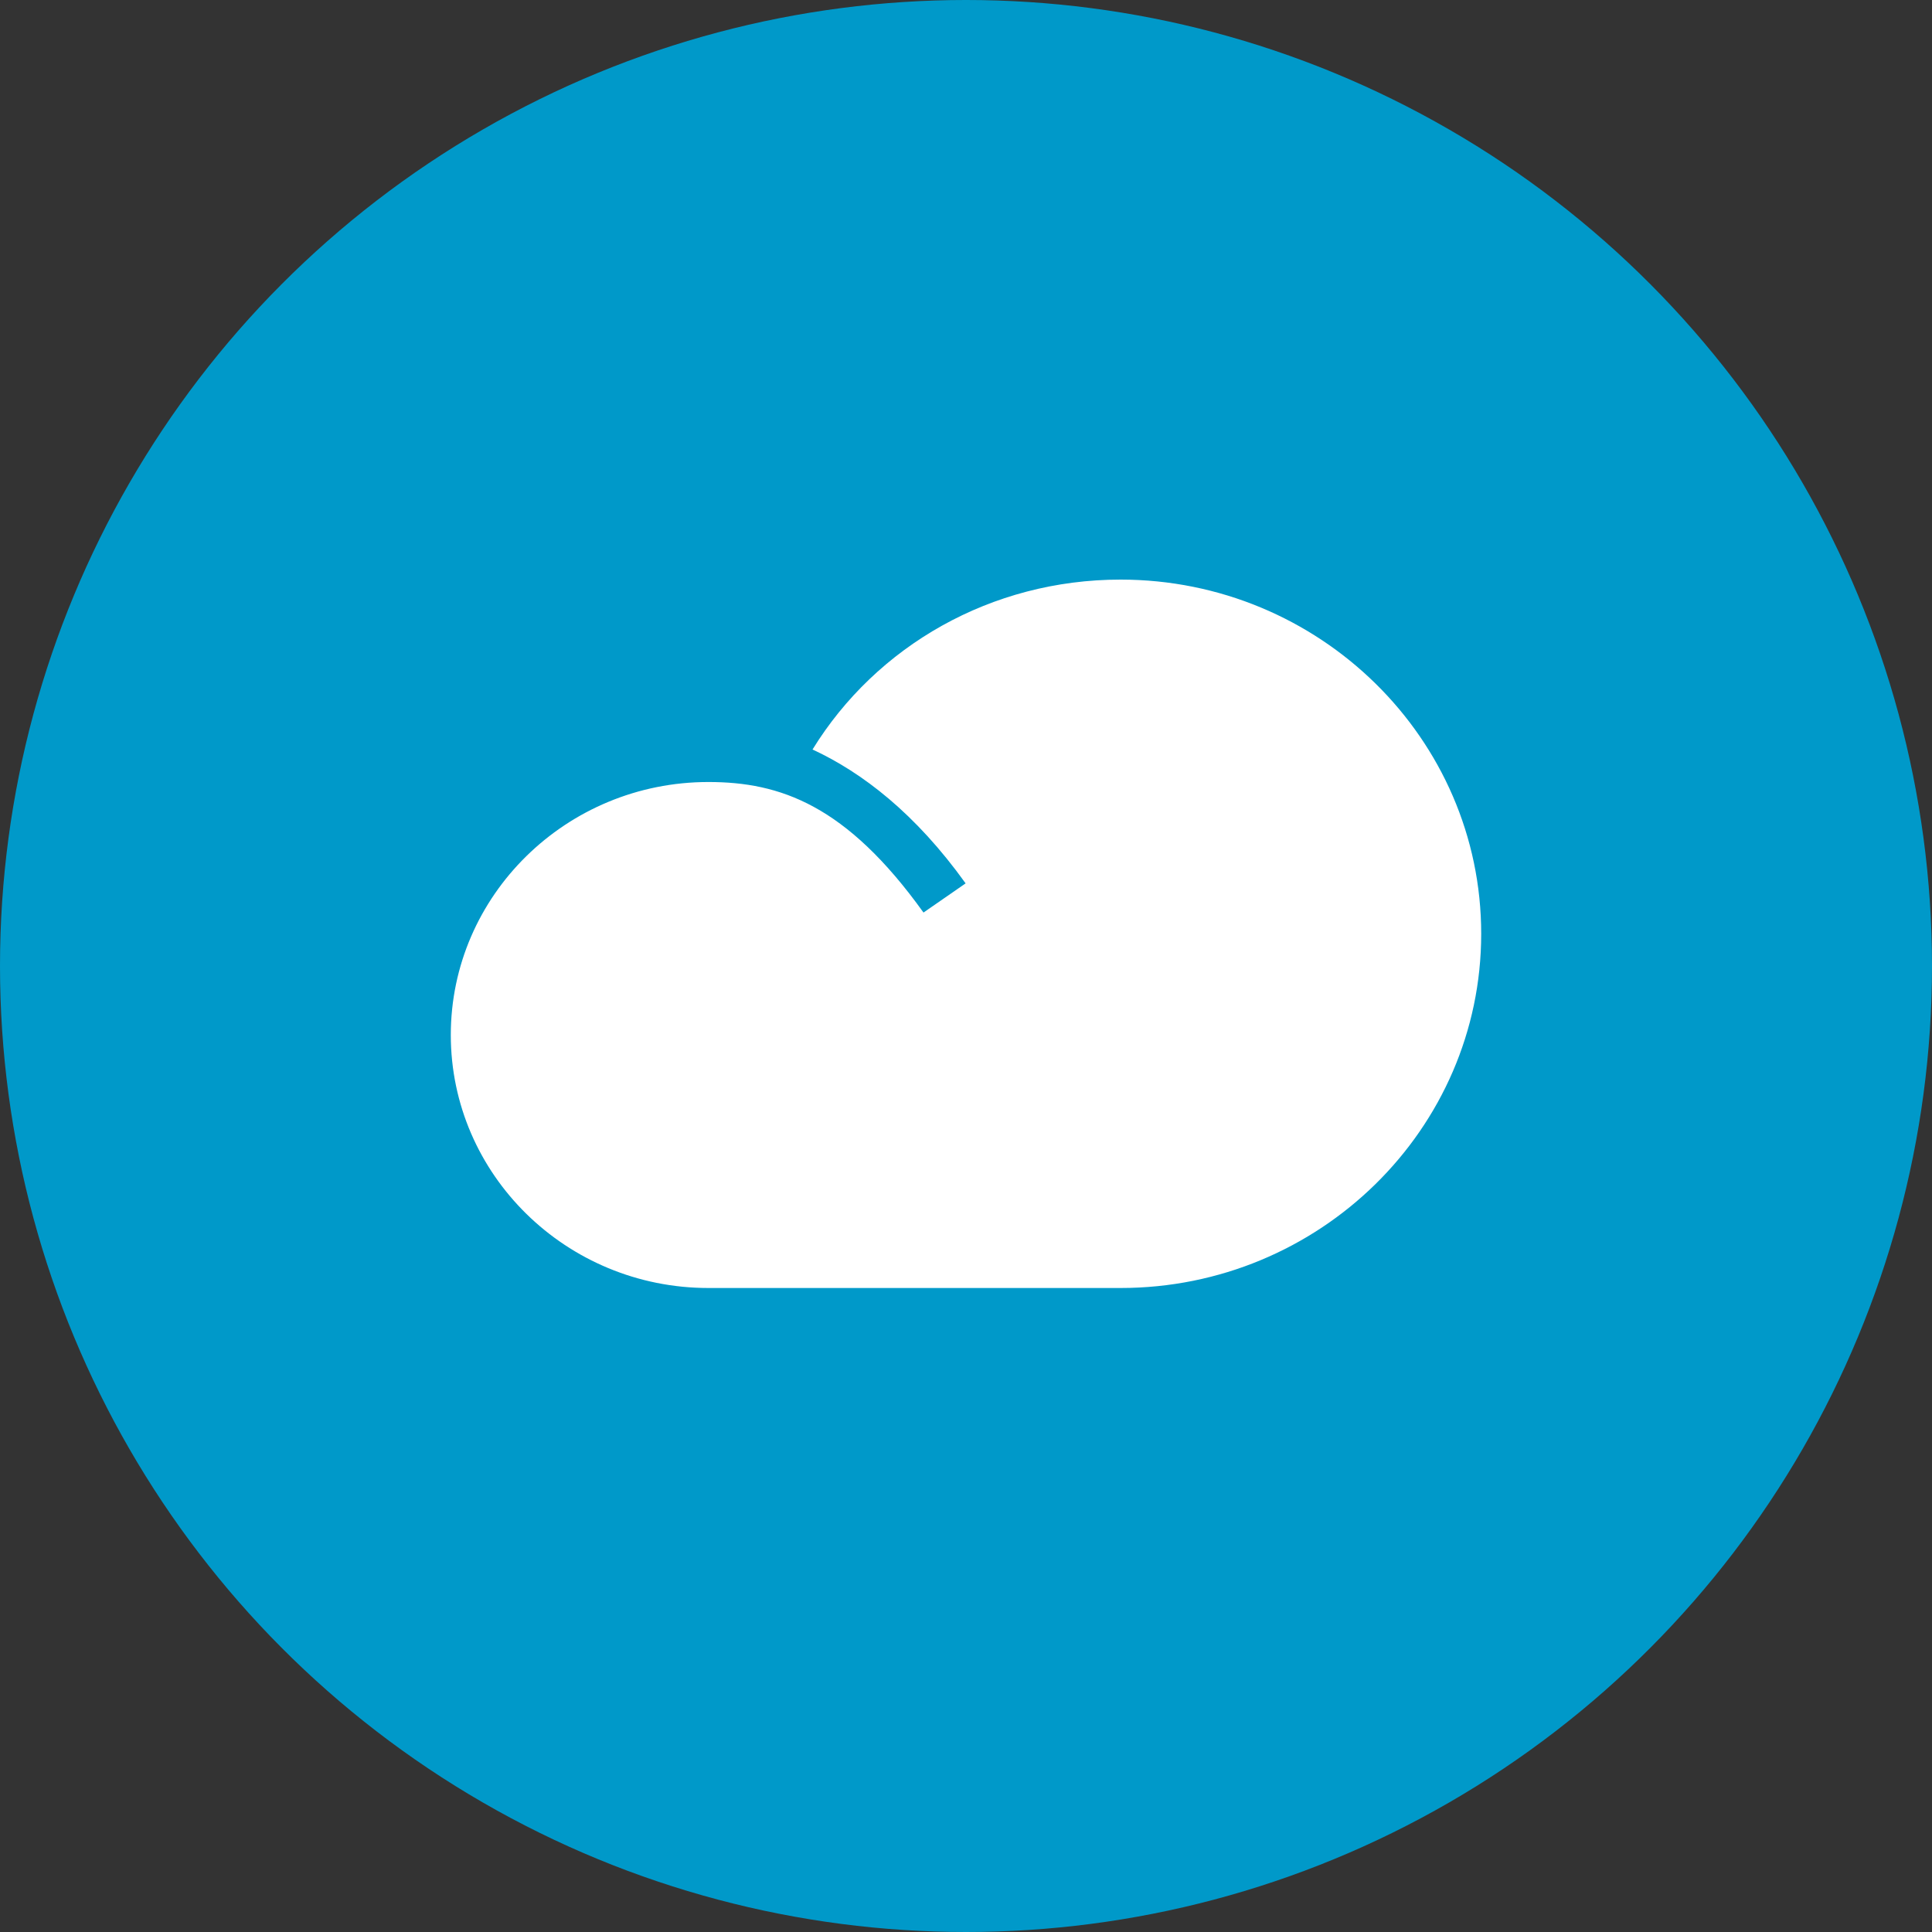
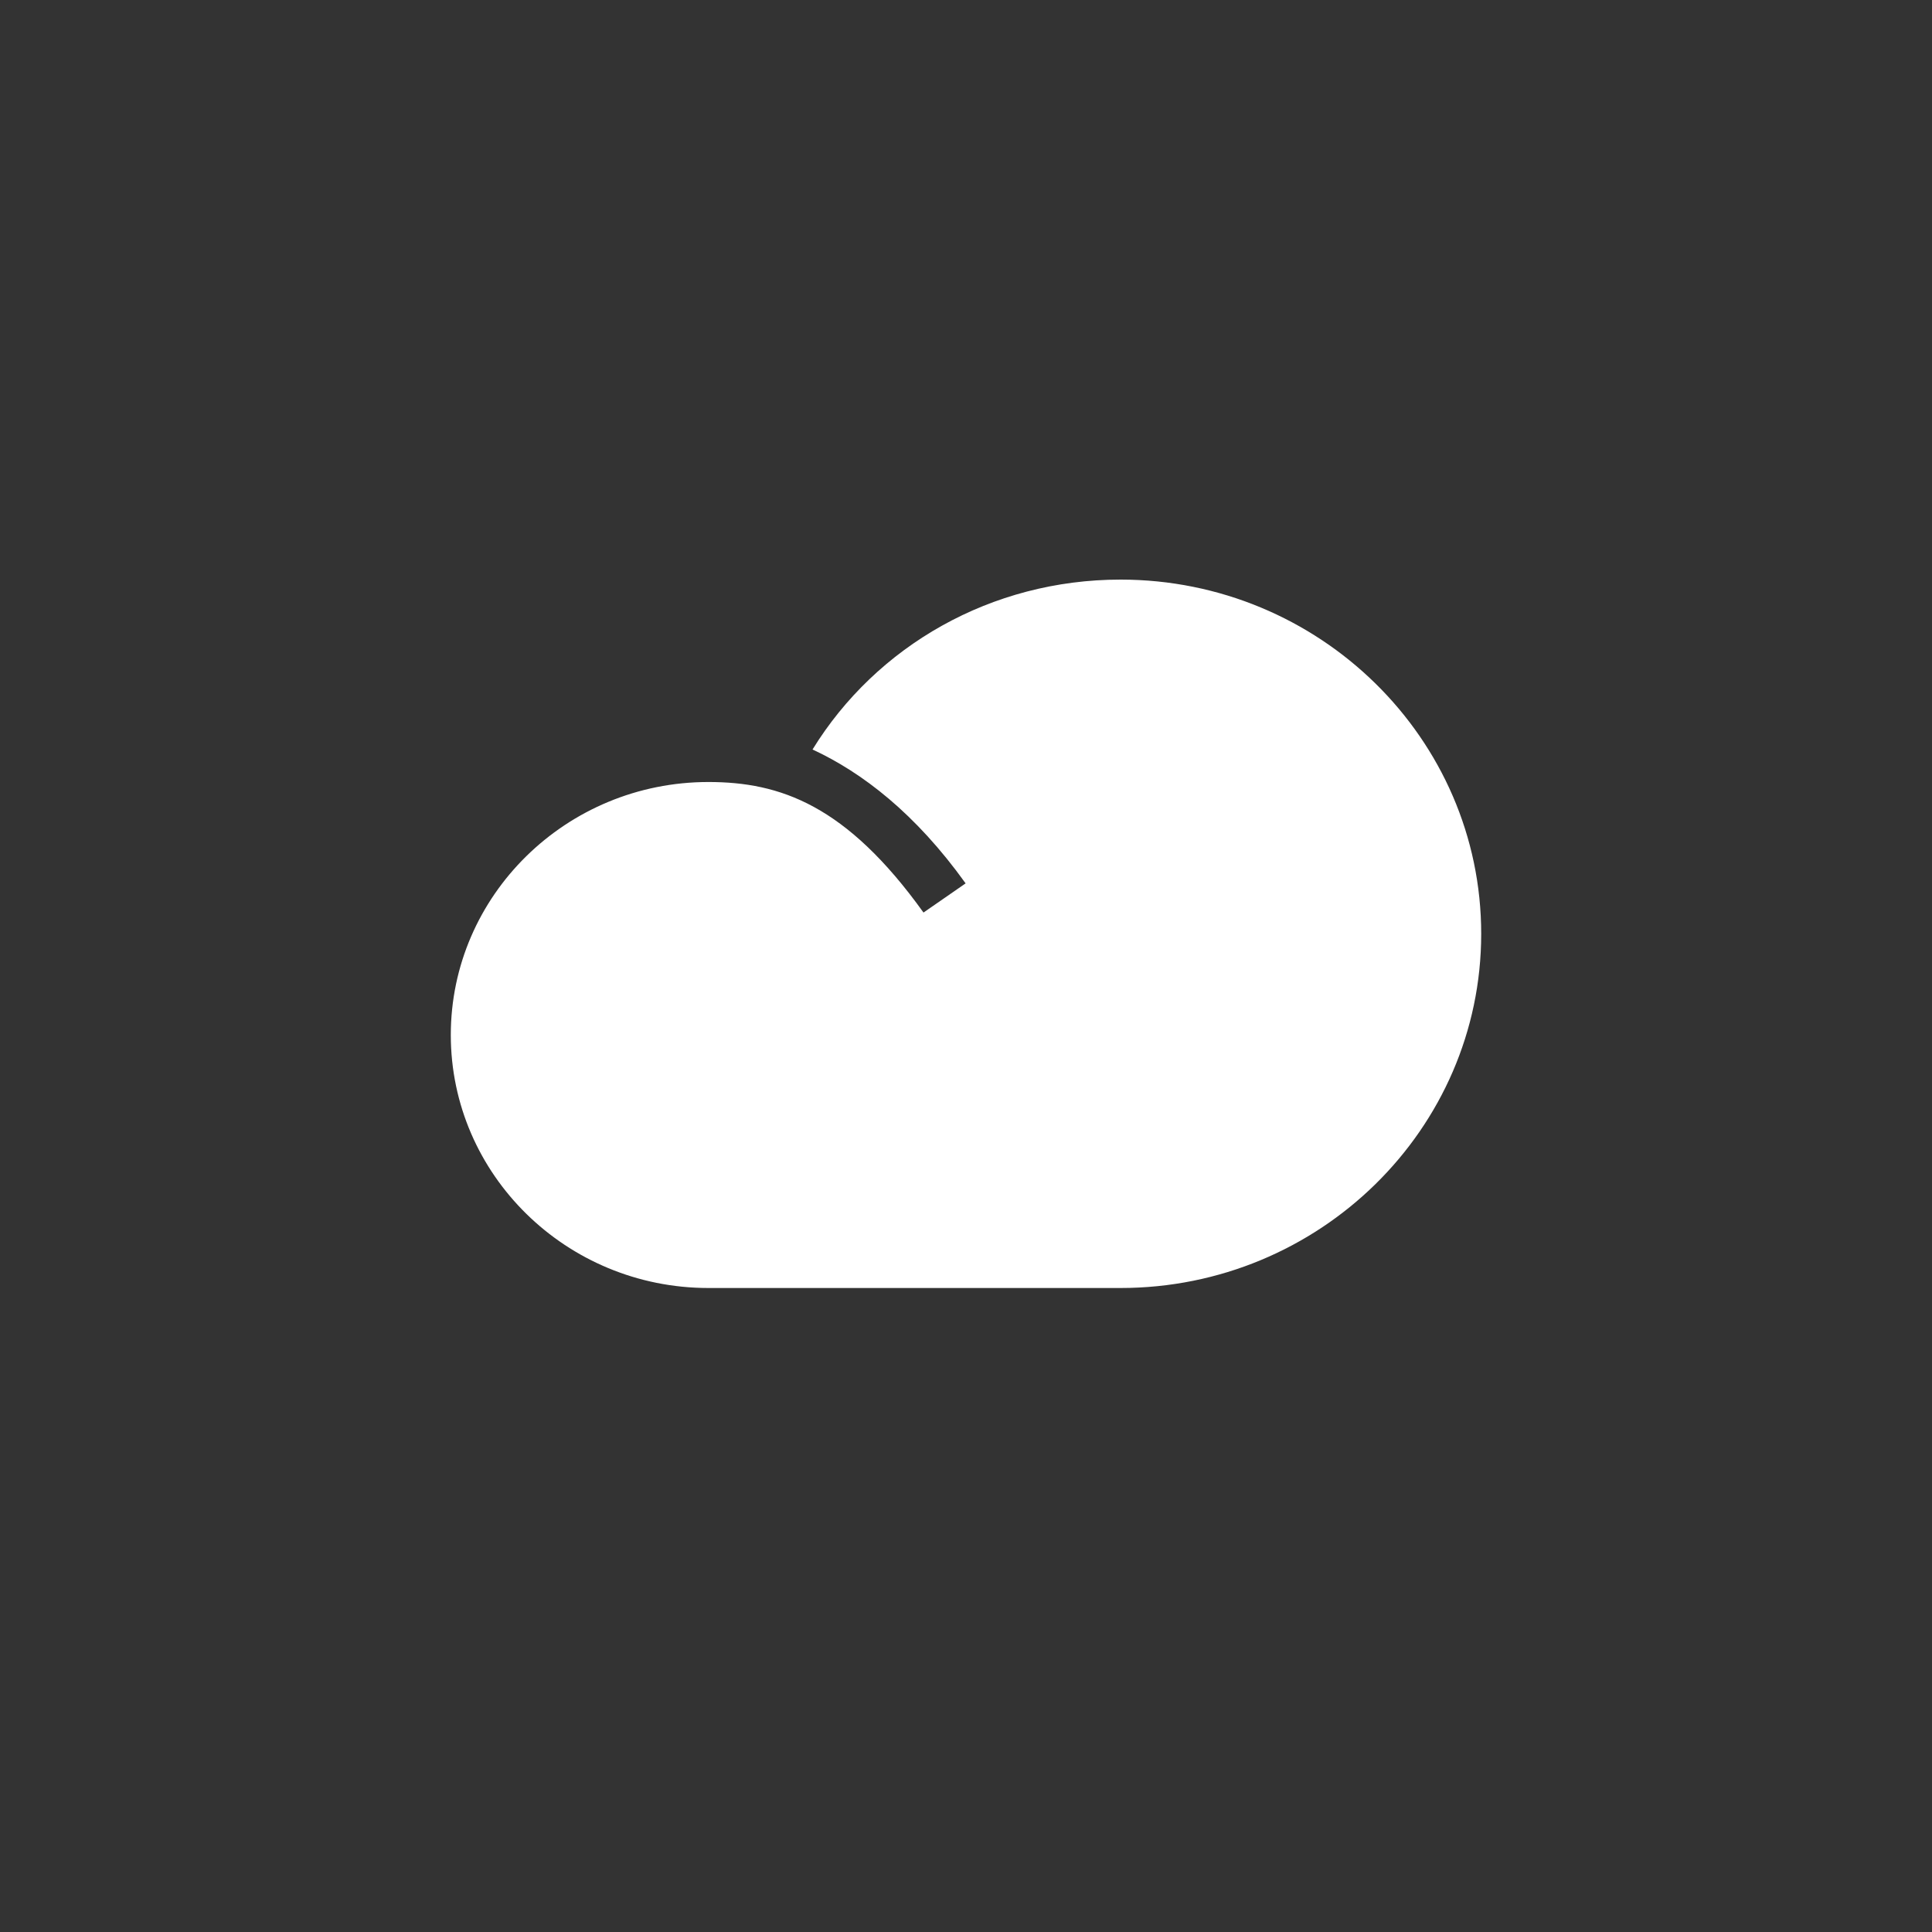
<svg xmlns="http://www.w3.org/2000/svg" width="30px" height="30px" viewBox="0 0 30 30" version="1.1">
  <rect x="0" y="0" width="30" height="30" fill="#333333" stroke="none" />
  <title>Cloud icon</title>
  <desc>Created with Sketch.</desc>
  <g id="Cloud-icon" stroke="none" stroke-width="1" fill="none" fill-rule="evenodd">
    <g id="Group">
-       <circle id="Oval" fill="#0099C9" cx="15" cy="15" r="15" />
      <path d="M17.4,9 C15.392,9 13.608,10.029 12.617,11.638 C13.39,11.997 14.214,12.63 14.994,13.717 L14.34,14.17 C13.142,12.5 12.114,12.143 11,12.143 C8.794,12.143 7,13.905 7,16.071 C7,18.238 8.794,20 11,20 L17.4,20 C20.487,20 23,17.533 23,14.5 C23,11.468 20.487,9 17.4,9" id="Fill-1" fill="#FFFFFF" />
    </g>
  </g>
</svg>